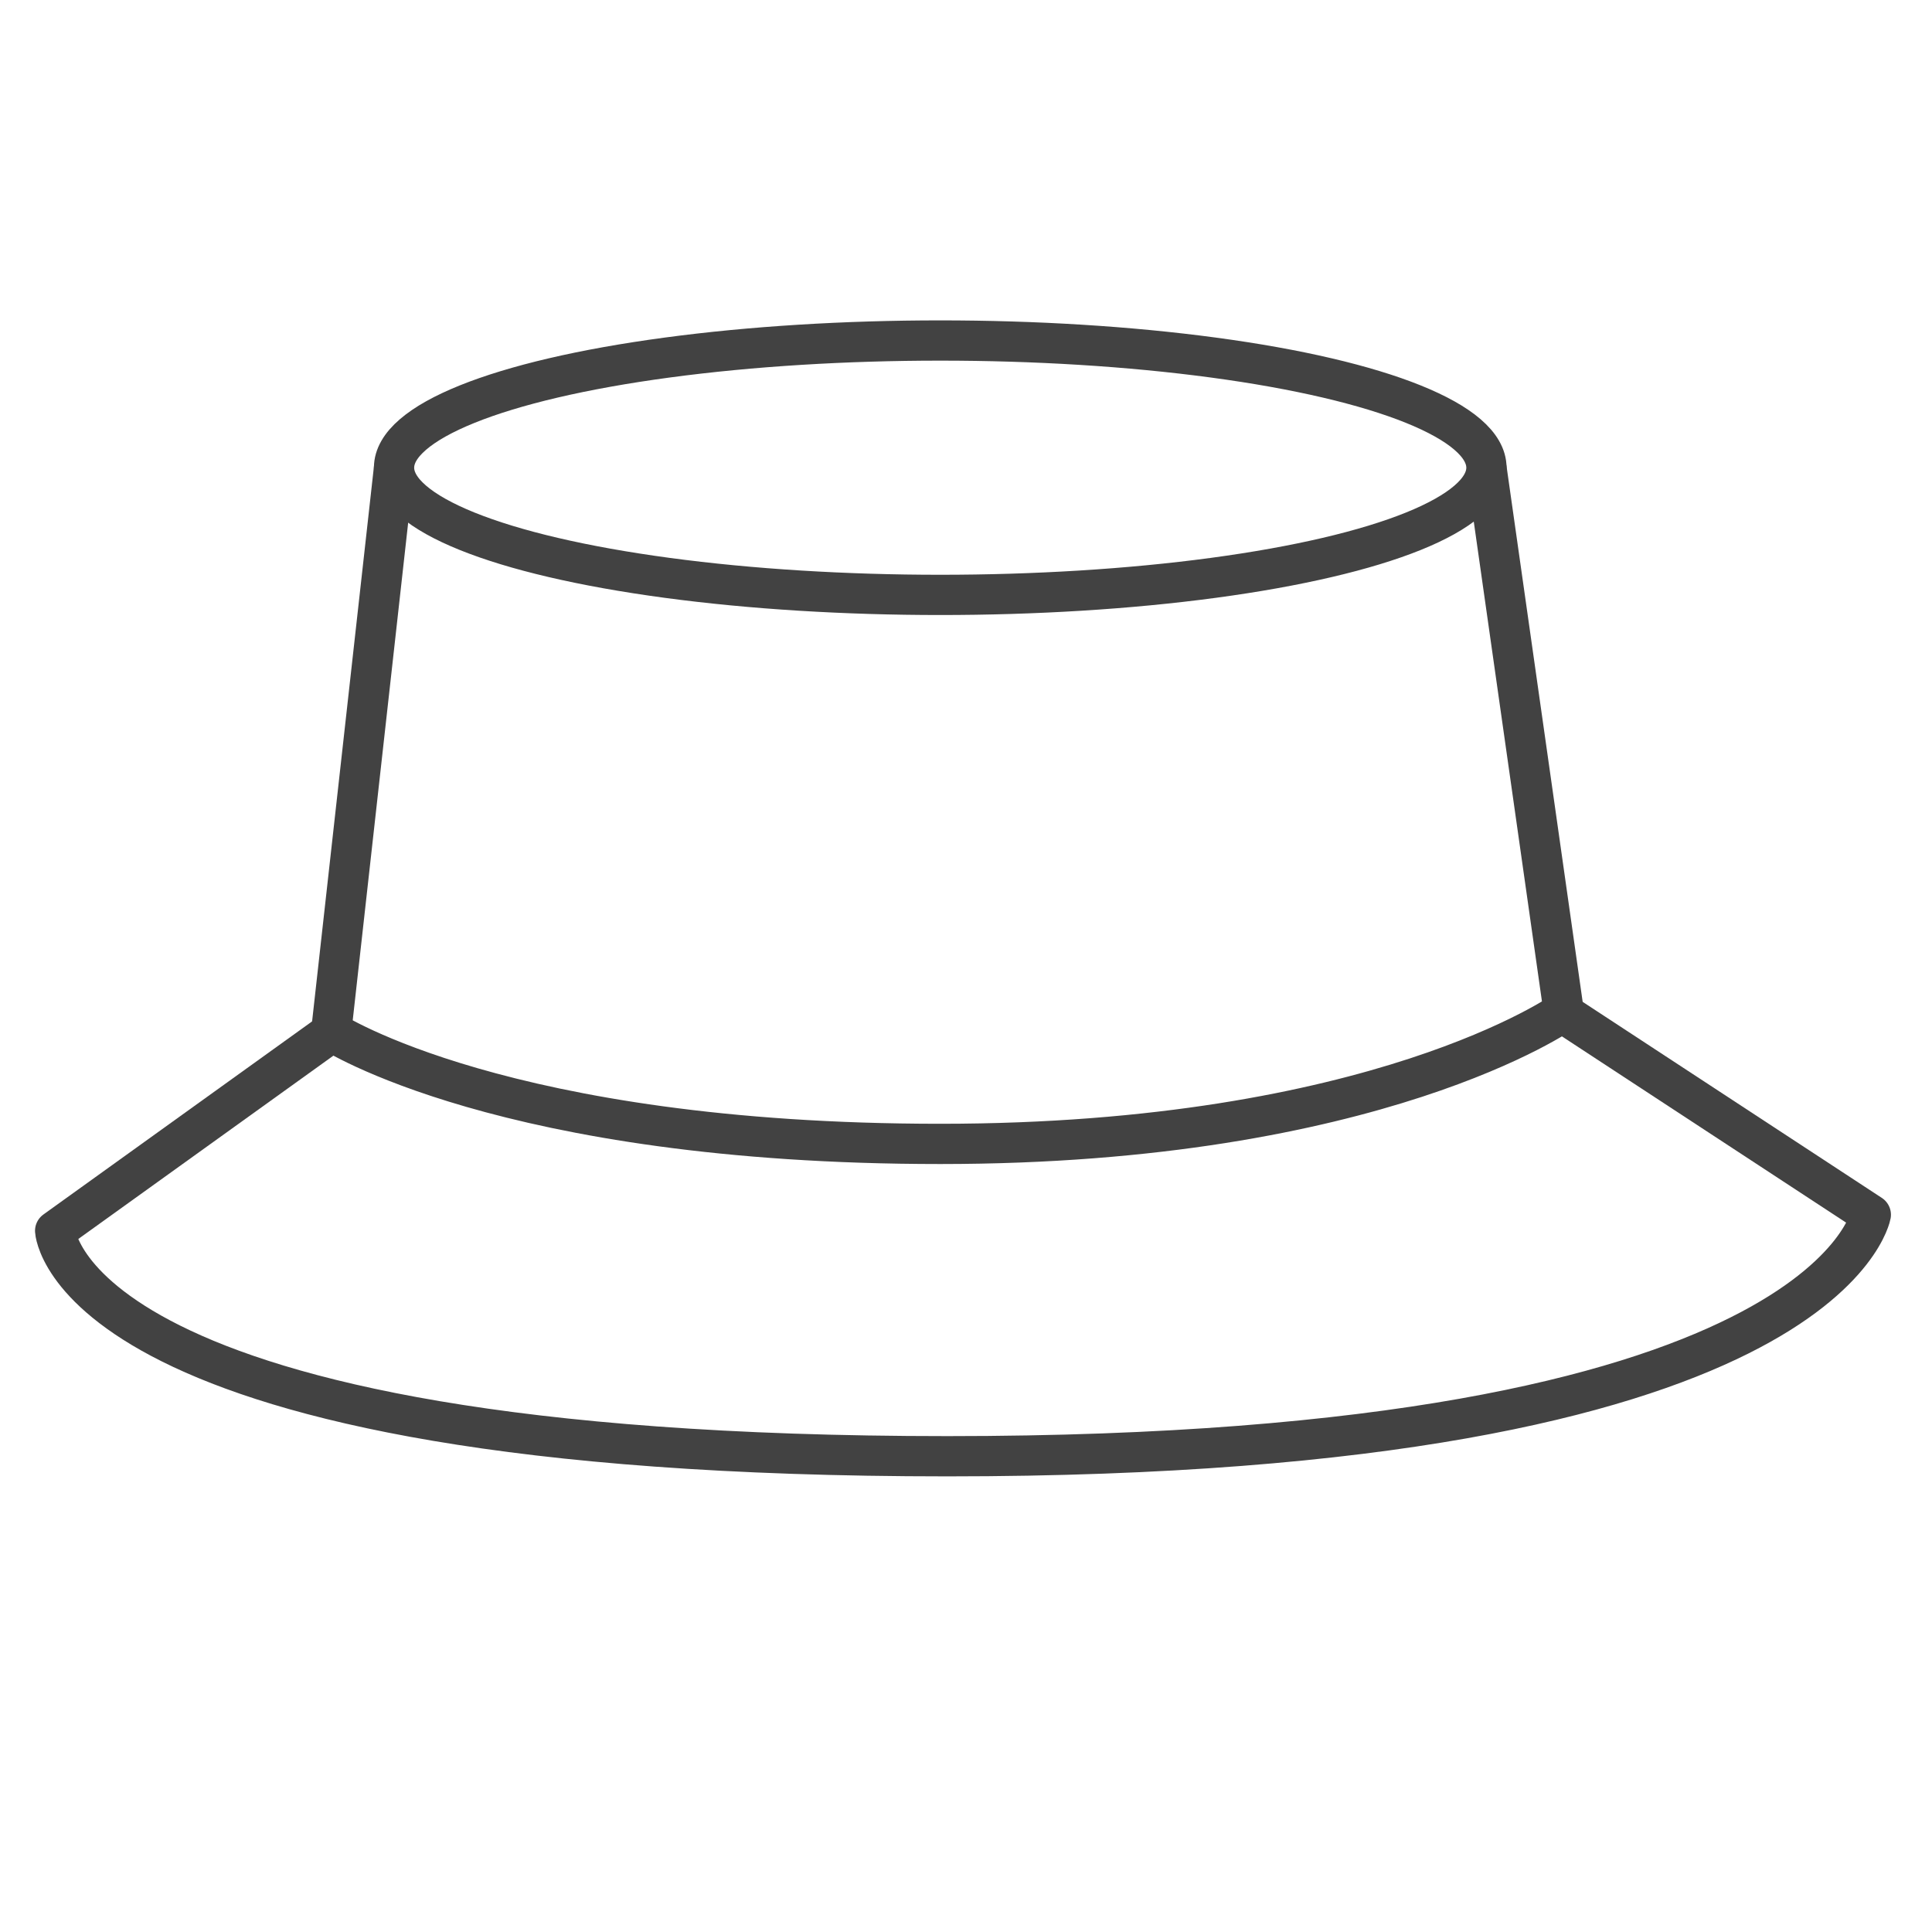
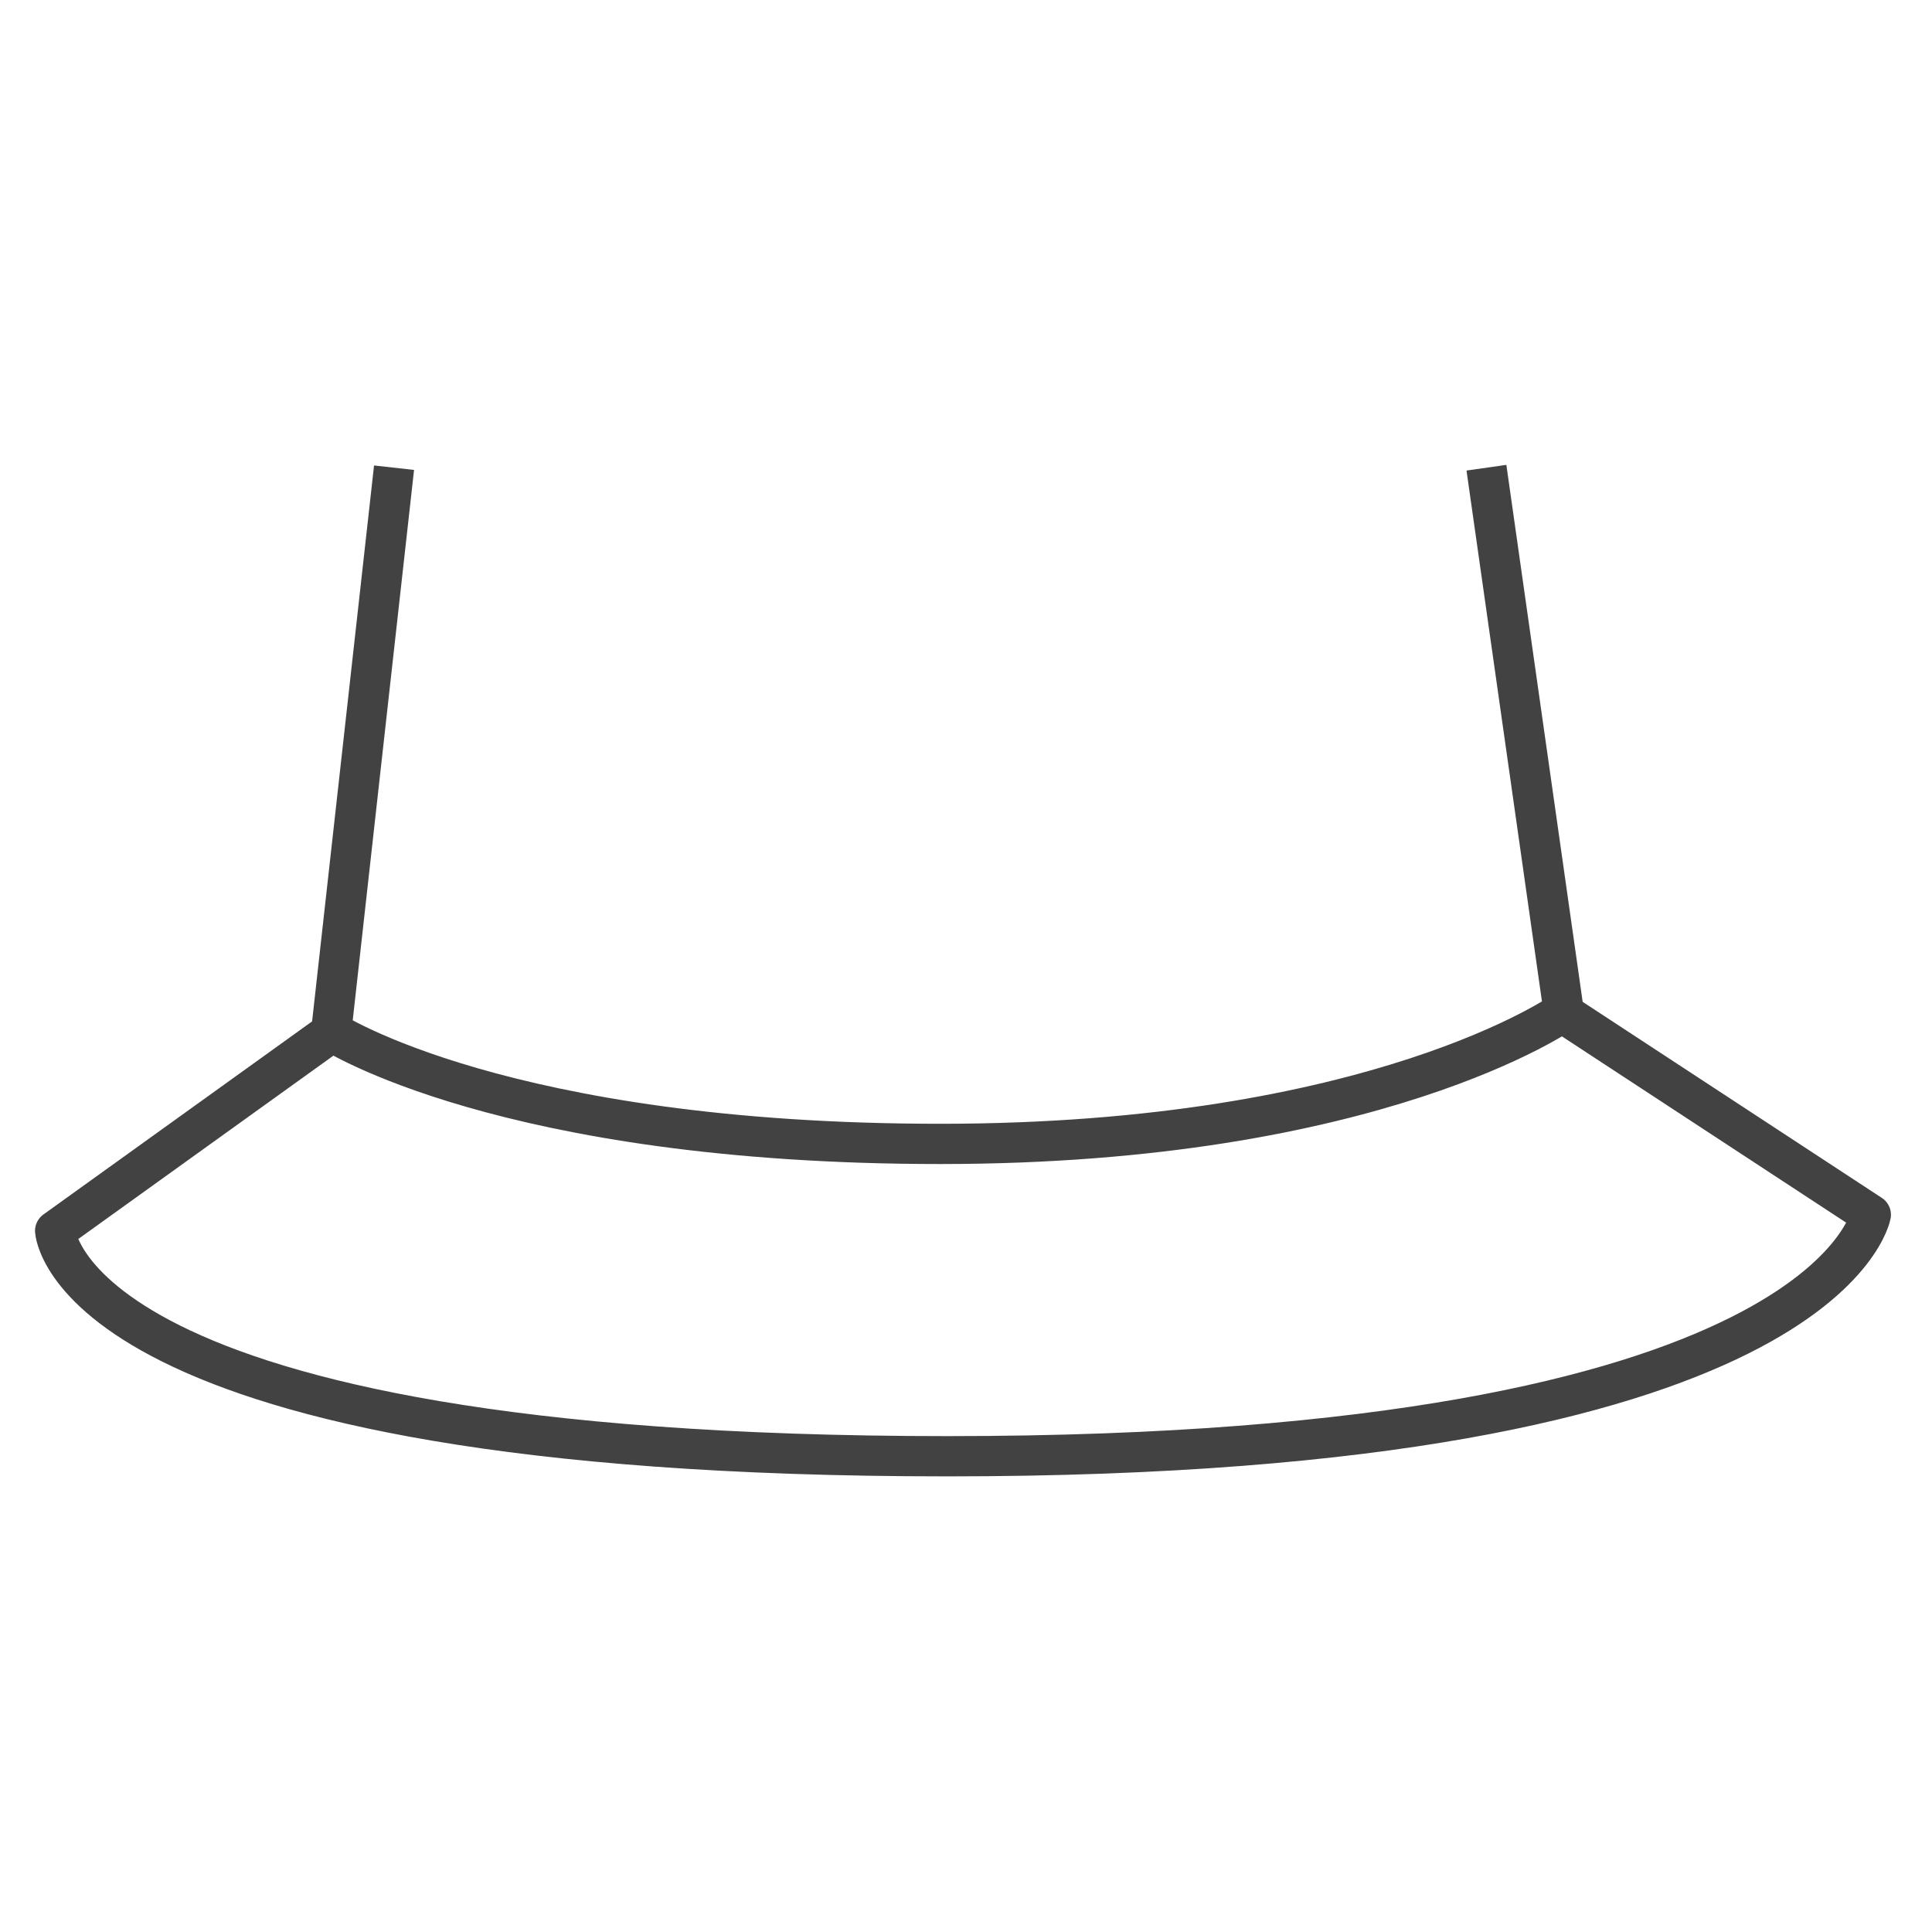
<svg xmlns="http://www.w3.org/2000/svg" width="22" height="22" viewBox="0 0 48 48">
  <defs>
    <style>.cls-1{fill:none;stroke:#424242;stroke-linejoin:round;}</style>
  </defs>
  <title>TSC_アイコン案_最終</title>
  <g id="コート">
-     <ellipse class="cls-1" cx="23.36" cy="11.62" rx="13.57" ry="3.16" />
    <path class="cls-1" d="M9.79,11.62l-1.56,14s4.28,2.8,15.13,2.8,15.49-3.29,15.49-3.29L36.93,11.62" />
    <path class="cls-1" d="M8.23,25.65,1.37,30.58s.29,5.6,22.17,5.6,22.94-6,22.94-6l-7.63-5" />
  </g>
</svg>